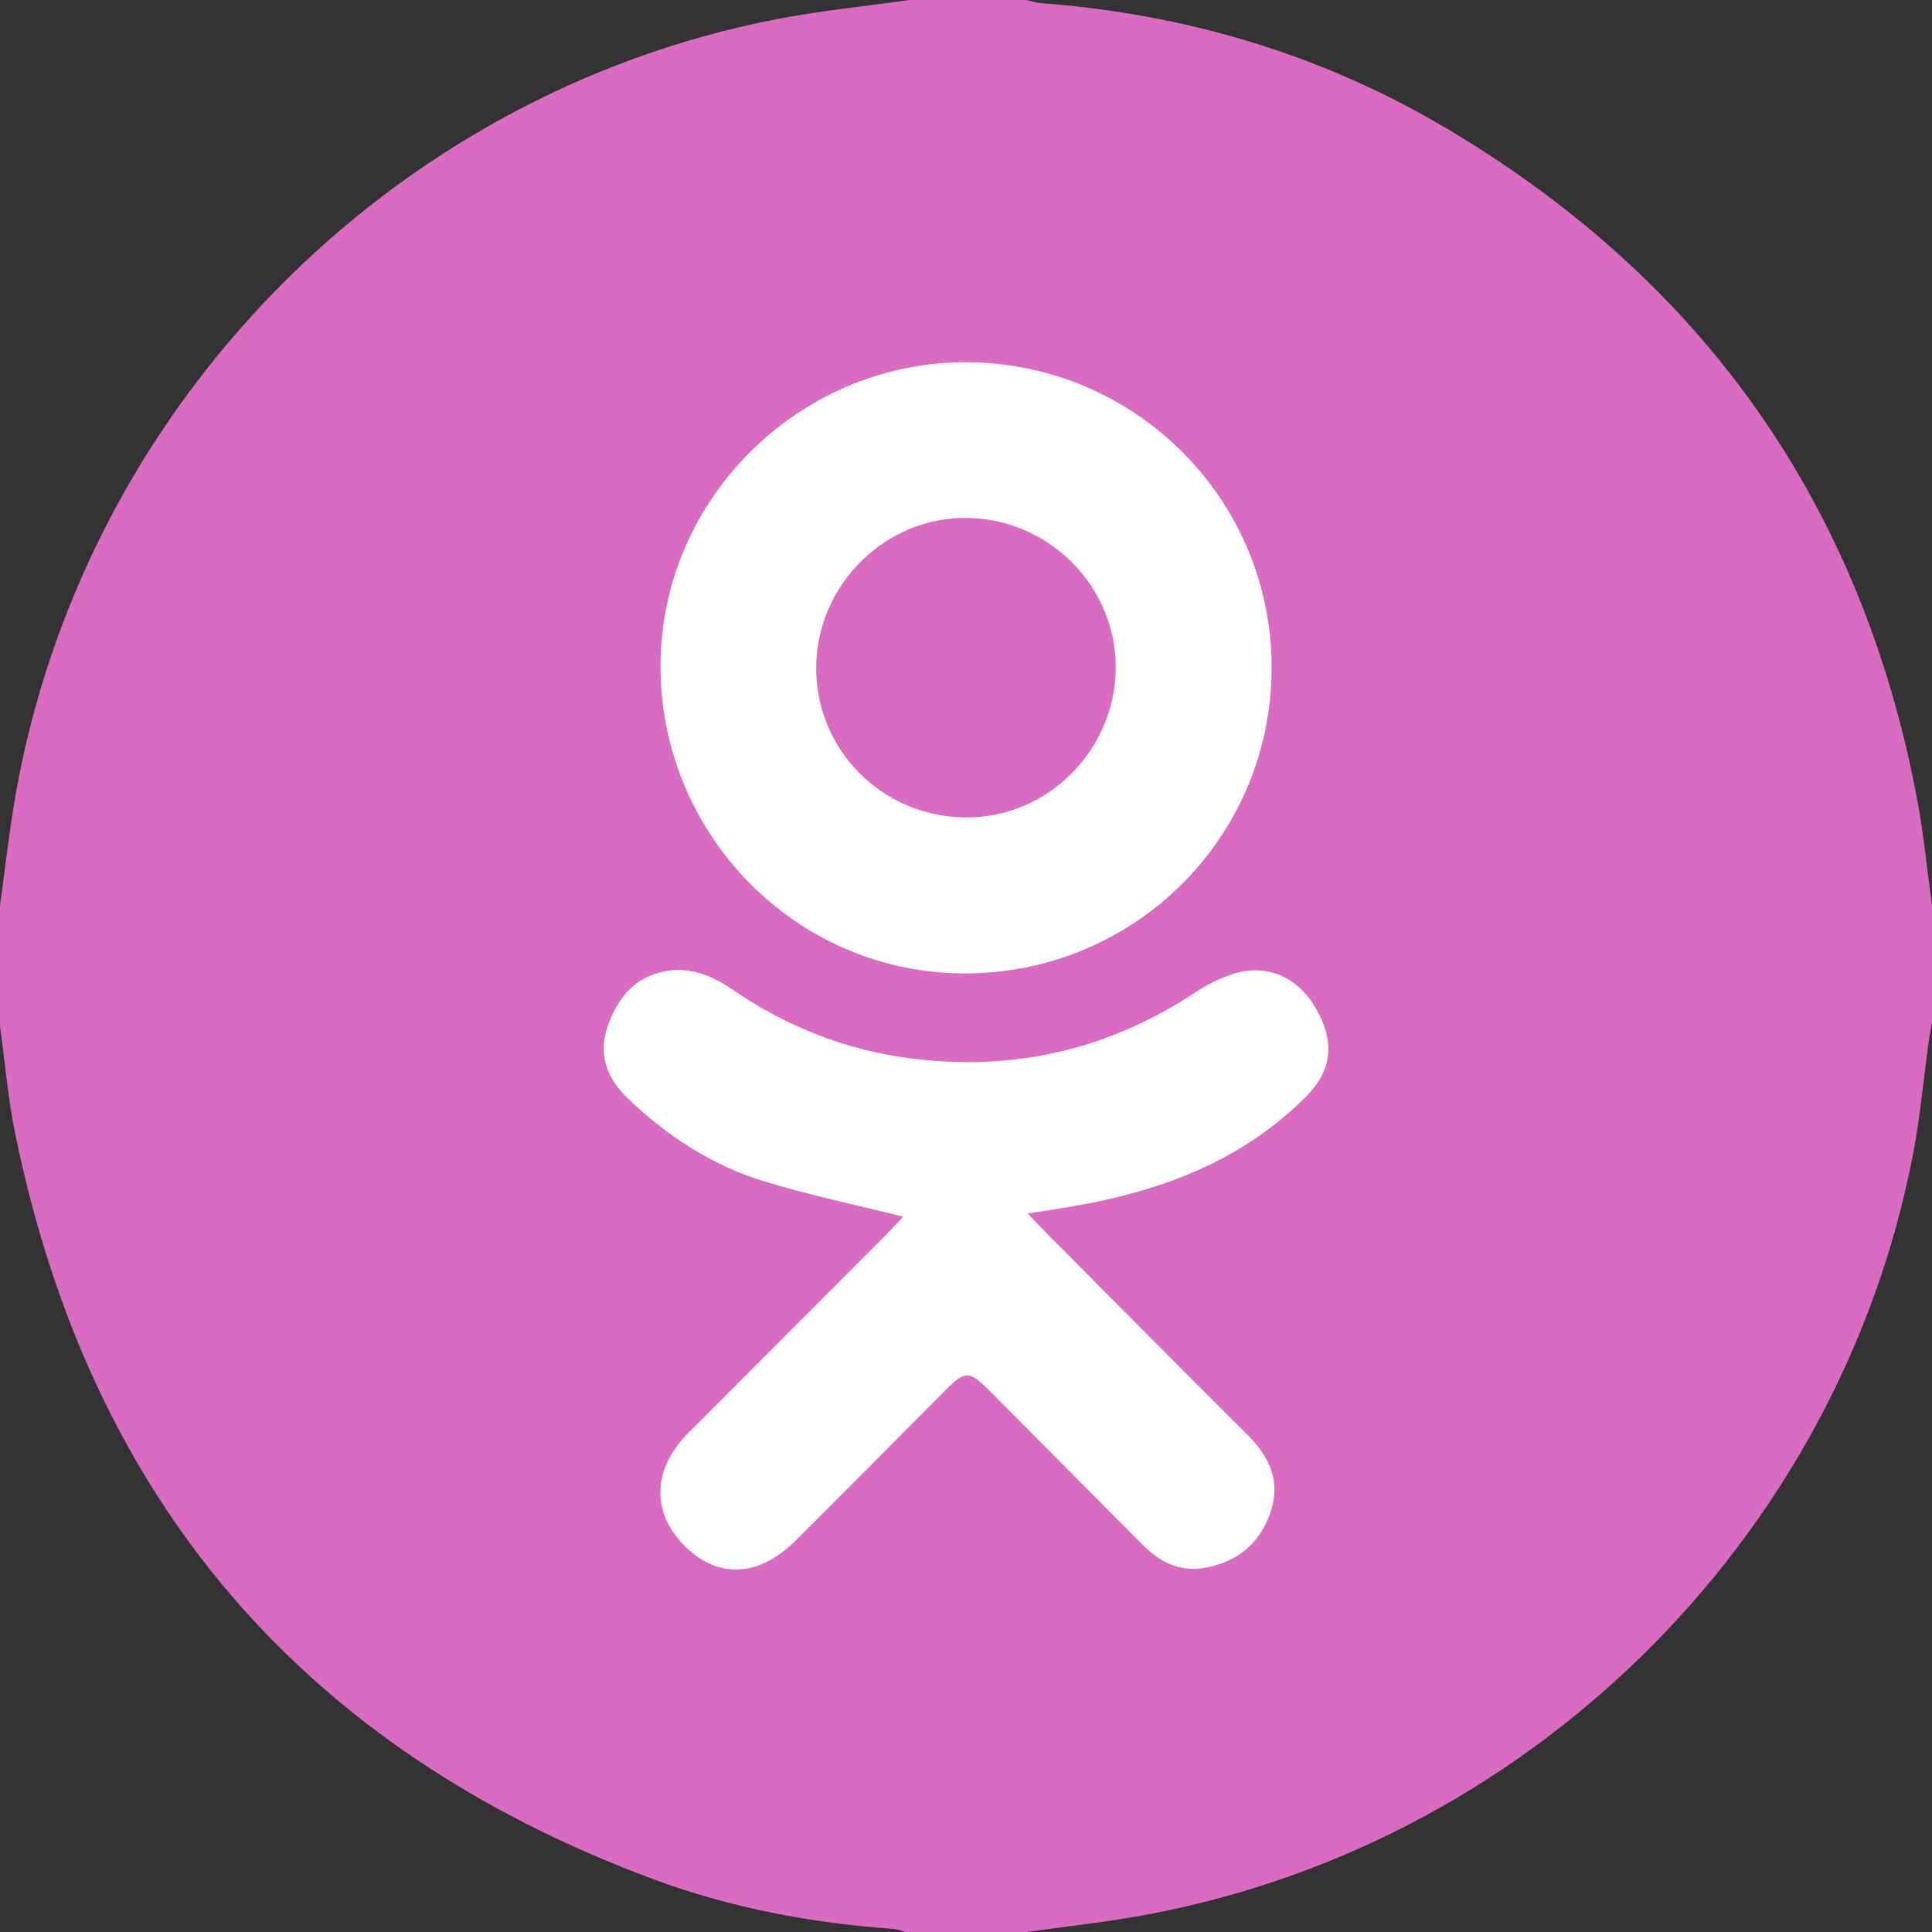
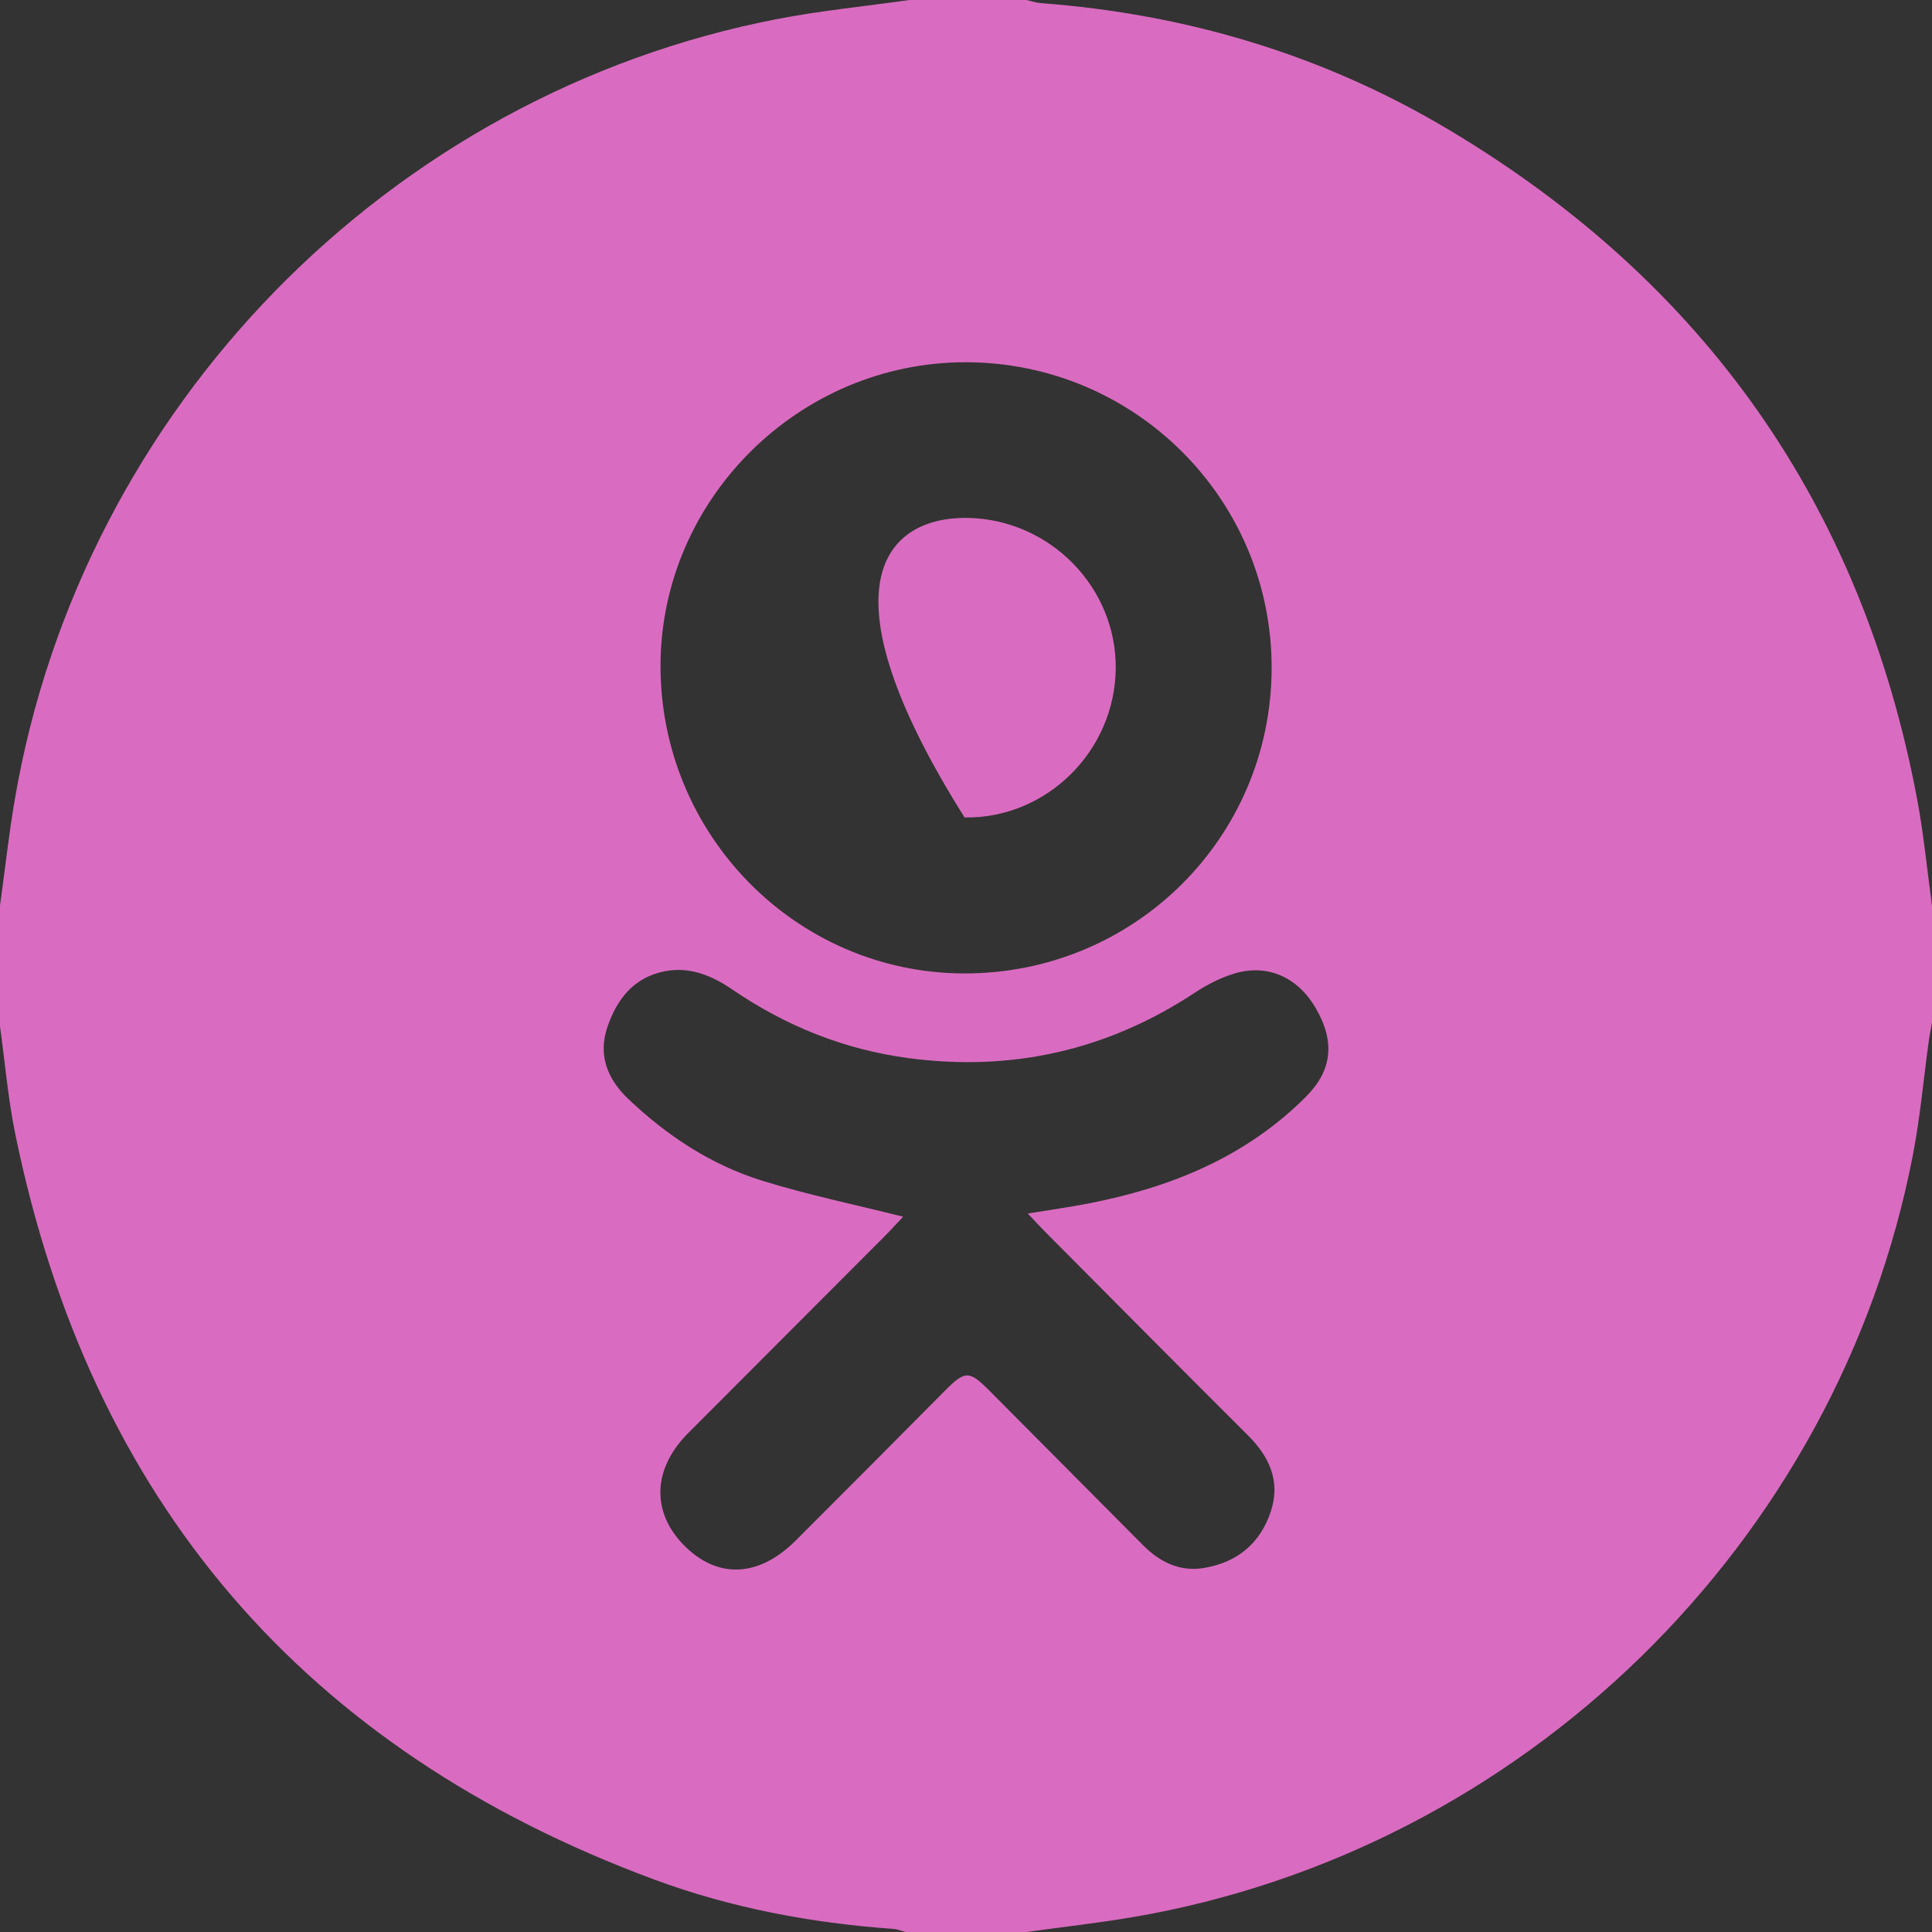
<svg xmlns="http://www.w3.org/2000/svg" width="26" height="26" viewBox="0 0 26 26" fill="none">
  <rect x="0" y="0" width="26" height="26" fill="#333333" stroke="none" />
  <g clip-path="url(#clip0_3453_351)">
-     <path d="M12.917 21.999C7.901 21.92 3.933 17.872 4.001 12.904C4.069 7.951 8.222 3.902 13.132 4.002C18.058 4.102 22.05 8.177 22 13.053C21.948 18.022 17.831 22.077 12.917 21.999Z" fill="white" />
    <path d="M12.238 0C12.763 0 13.288 0 13.812 0C13.878 0.014 13.942 0.037 14.008 0.042C15.961 0.189 17.796 0.734 19.479 1.735C22.936 3.791 25.056 6.799 25.801 10.76C25.889 11.232 25.935 11.711 26 12.188C26 12.712 26 13.237 26 13.762C25.986 13.843 25.968 13.924 25.957 14.006C25.887 14.516 25.841 15.032 25.744 15.537C24.736 20.766 20.497 24.906 15.238 25.801C14.765 25.881 14.288 25.934 13.813 26C13.271 26 12.729 26 12.188 26C12.132 25.986 12.076 25.962 12.02 25.958C10.918 25.88 9.839 25.677 8.804 25.294C4.082 23.544 1.217 20.194 0.206 15.264C0.108 14.786 0.067 14.296 0 13.812C0 13.271 0 12.729 0 12.188C0.066 11.712 0.118 11.234 0.199 10.76C1.098 5.499 5.229 1.267 10.46 0.256C11.047 0.143 11.645 0.084 12.238 0ZM13.831 16.331C14.137 16.281 14.388 16.246 14.636 16.198C15.744 15.985 16.759 15.576 17.573 14.761C17.929 14.404 17.971 14.02 17.704 13.563C17.462 13.148 17.052 12.966 16.606 13.103C16.424 13.159 16.246 13.25 16.086 13.355C14.907 14.135 13.617 14.426 12.22 14.239C11.359 14.123 10.573 13.807 9.856 13.317C9.584 13.131 9.288 13.006 8.951 13.07C8.532 13.15 8.302 13.443 8.173 13.825C8.044 14.208 8.181 14.528 8.455 14.789C8.976 15.285 9.572 15.677 10.259 15.89C10.875 16.081 11.51 16.212 12.154 16.374C12.08 16.452 11.992 16.55 11.899 16.643C11.021 17.524 10.142 18.404 9.263 19.284C8.787 19.76 8.761 20.338 9.196 20.787C9.647 21.251 10.204 21.234 10.707 20.733C11.378 20.064 12.045 19.392 12.713 18.719C12.99 18.44 13.042 18.439 13.324 18.724C14.009 19.414 14.695 20.104 15.382 20.794C15.608 21.021 15.874 21.155 16.203 21.101C16.651 21.026 16.96 20.77 17.102 20.34C17.236 19.933 17.083 19.602 16.789 19.311C15.884 18.41 14.985 17.502 14.084 16.596C14.008 16.52 13.935 16.441 13.831 16.331ZM17.113 8.993C17.118 6.723 15.278 4.88 13.002 4.875C10.759 4.87 8.9 6.71 8.889 8.943C8.878 11.225 10.707 13.09 12.965 13.1C15.257 13.11 17.108 11.277 17.113 8.993Z" fill="#D96CC0" />
-     <path d="M12.981 11.001C11.857 10.983 10.969 10.077 10.984 8.964C10.999 7.855 11.929 6.948 13.029 6.97C14.132 6.993 15.026 7.905 15.015 8.997C15.004 10.11 14.081 11.019 12.981 11.001Z" fill="#D96CC0" />
+     <path d="M12.981 11.001C10.999 7.855 11.929 6.948 13.029 6.97C14.132 6.993 15.026 7.905 15.015 8.997C15.004 10.11 14.081 11.019 12.981 11.001Z" fill="#D96CC0" />
  </g>
  <defs>
    <clipPath id="clip0_3453_351">
      <rect width="26" height="26" fill="white" />
    </clipPath>
  </defs>
</svg>